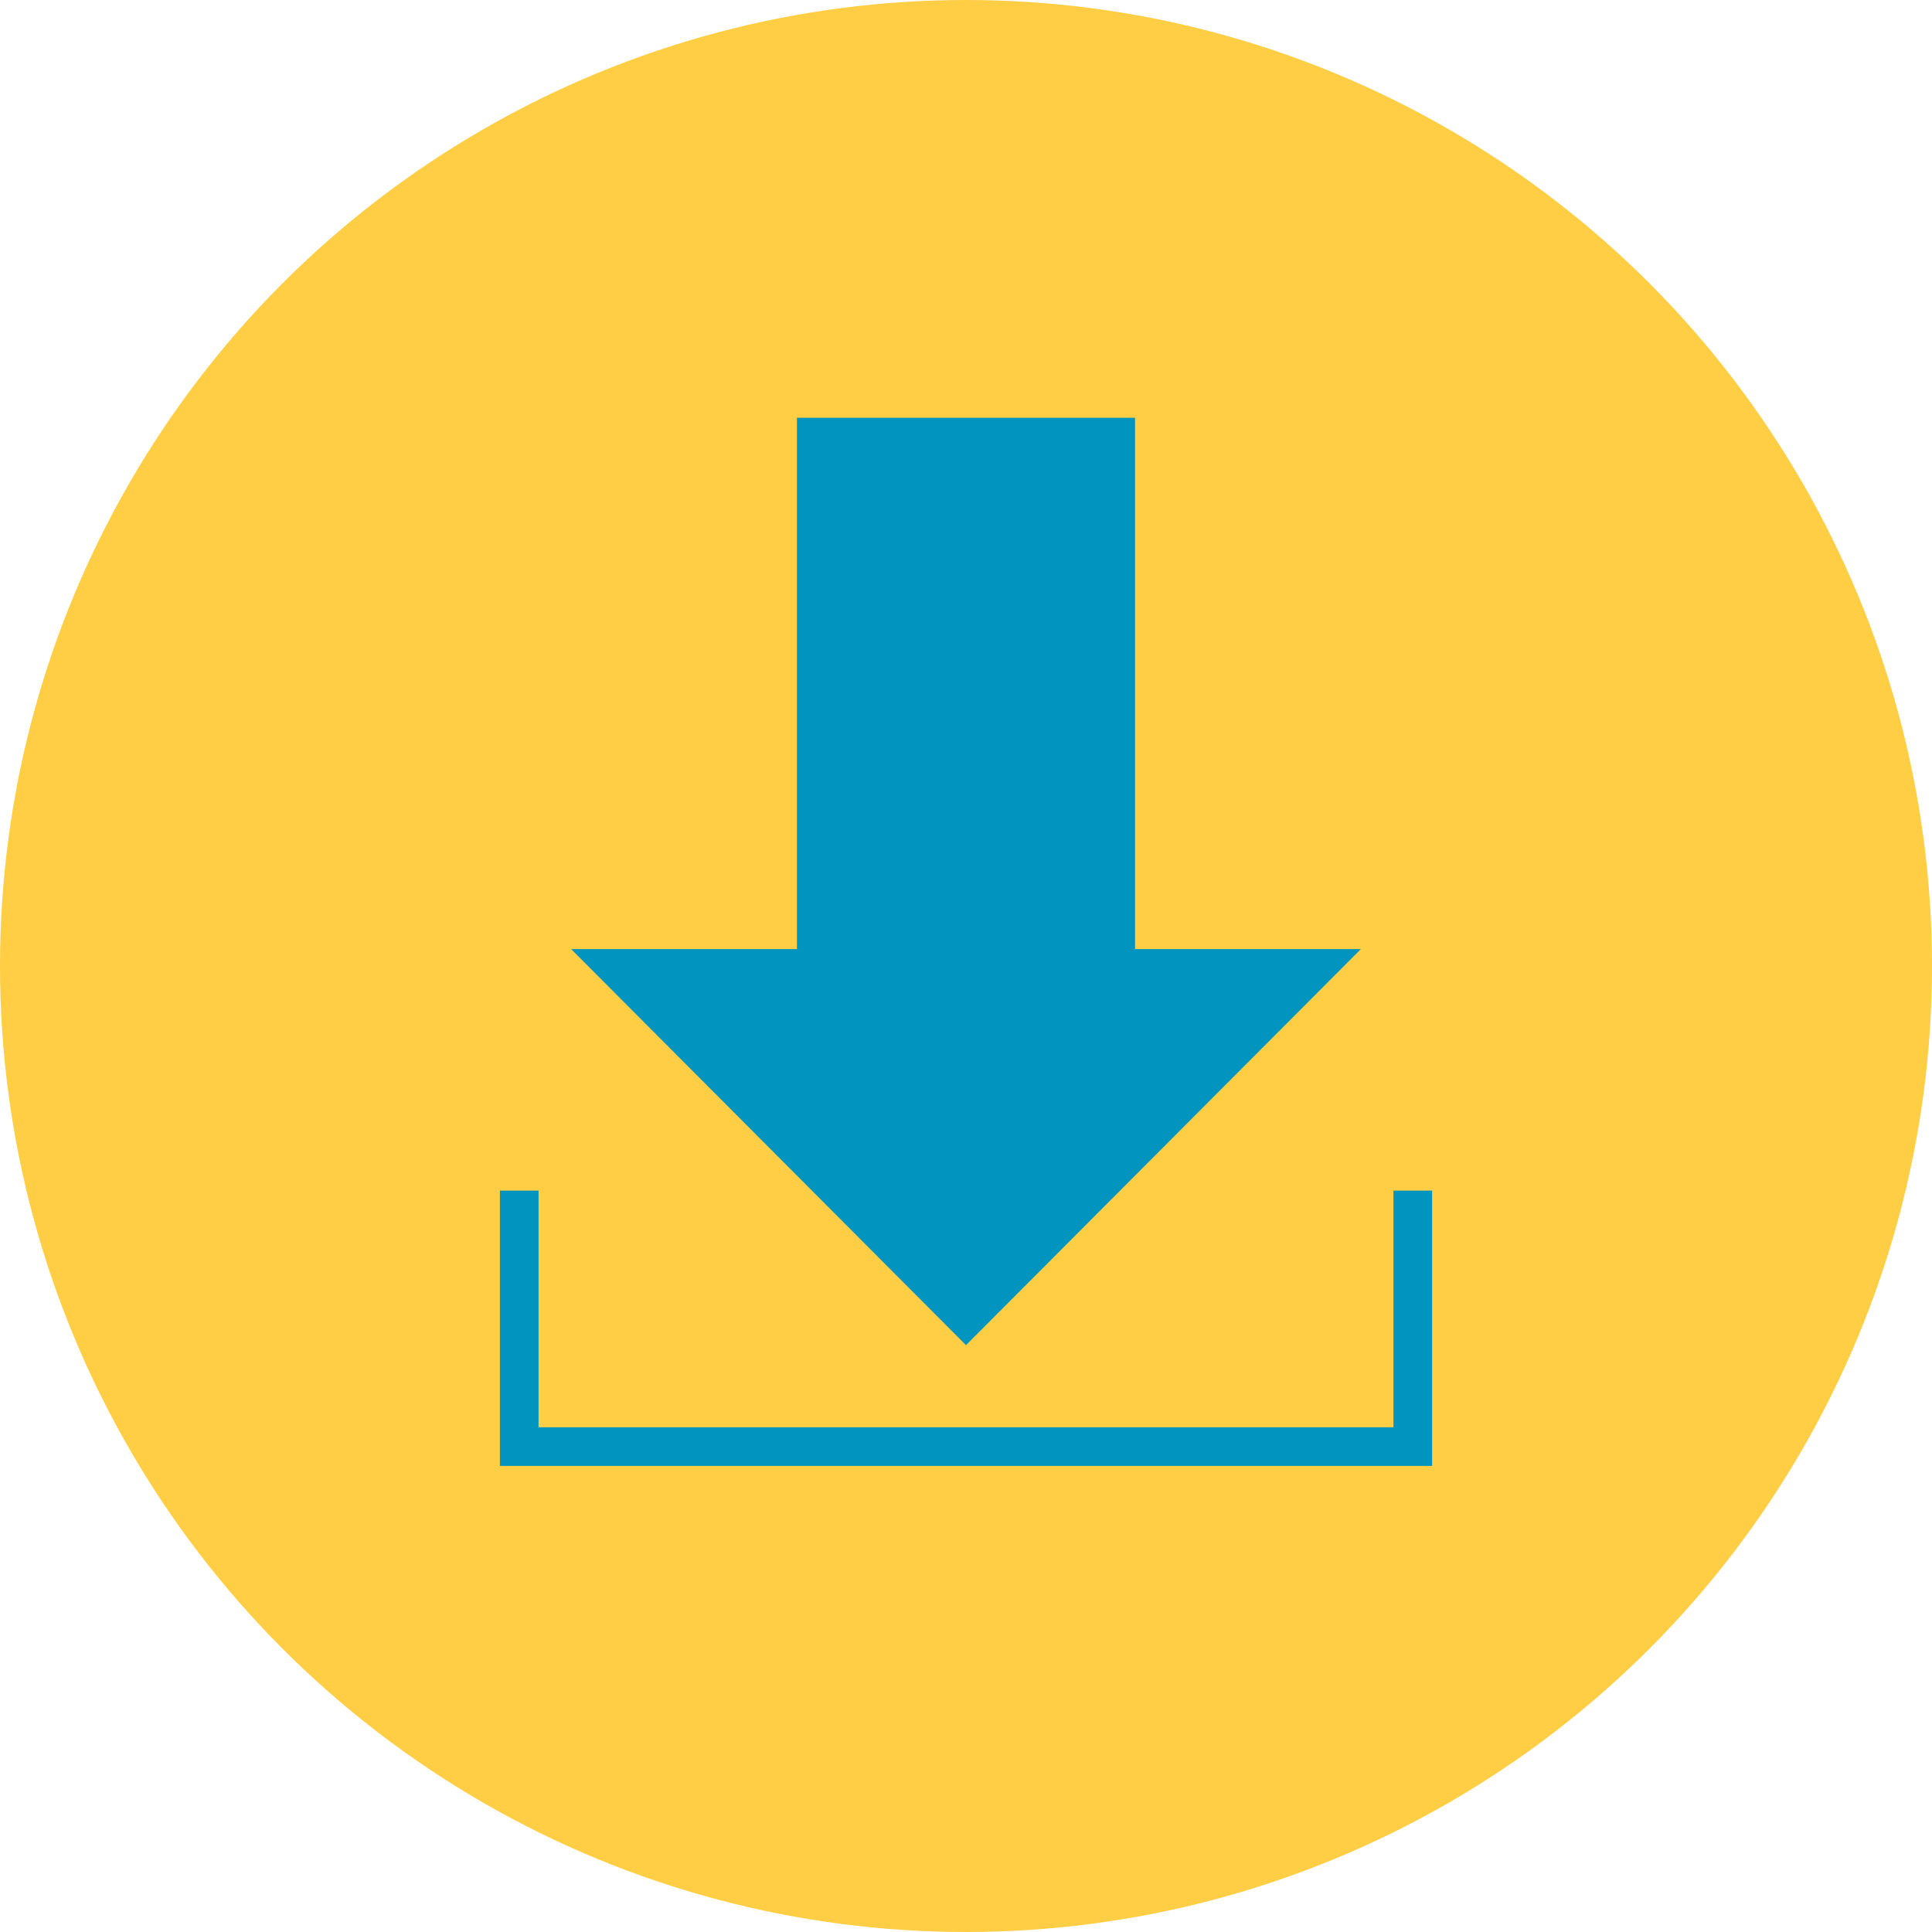
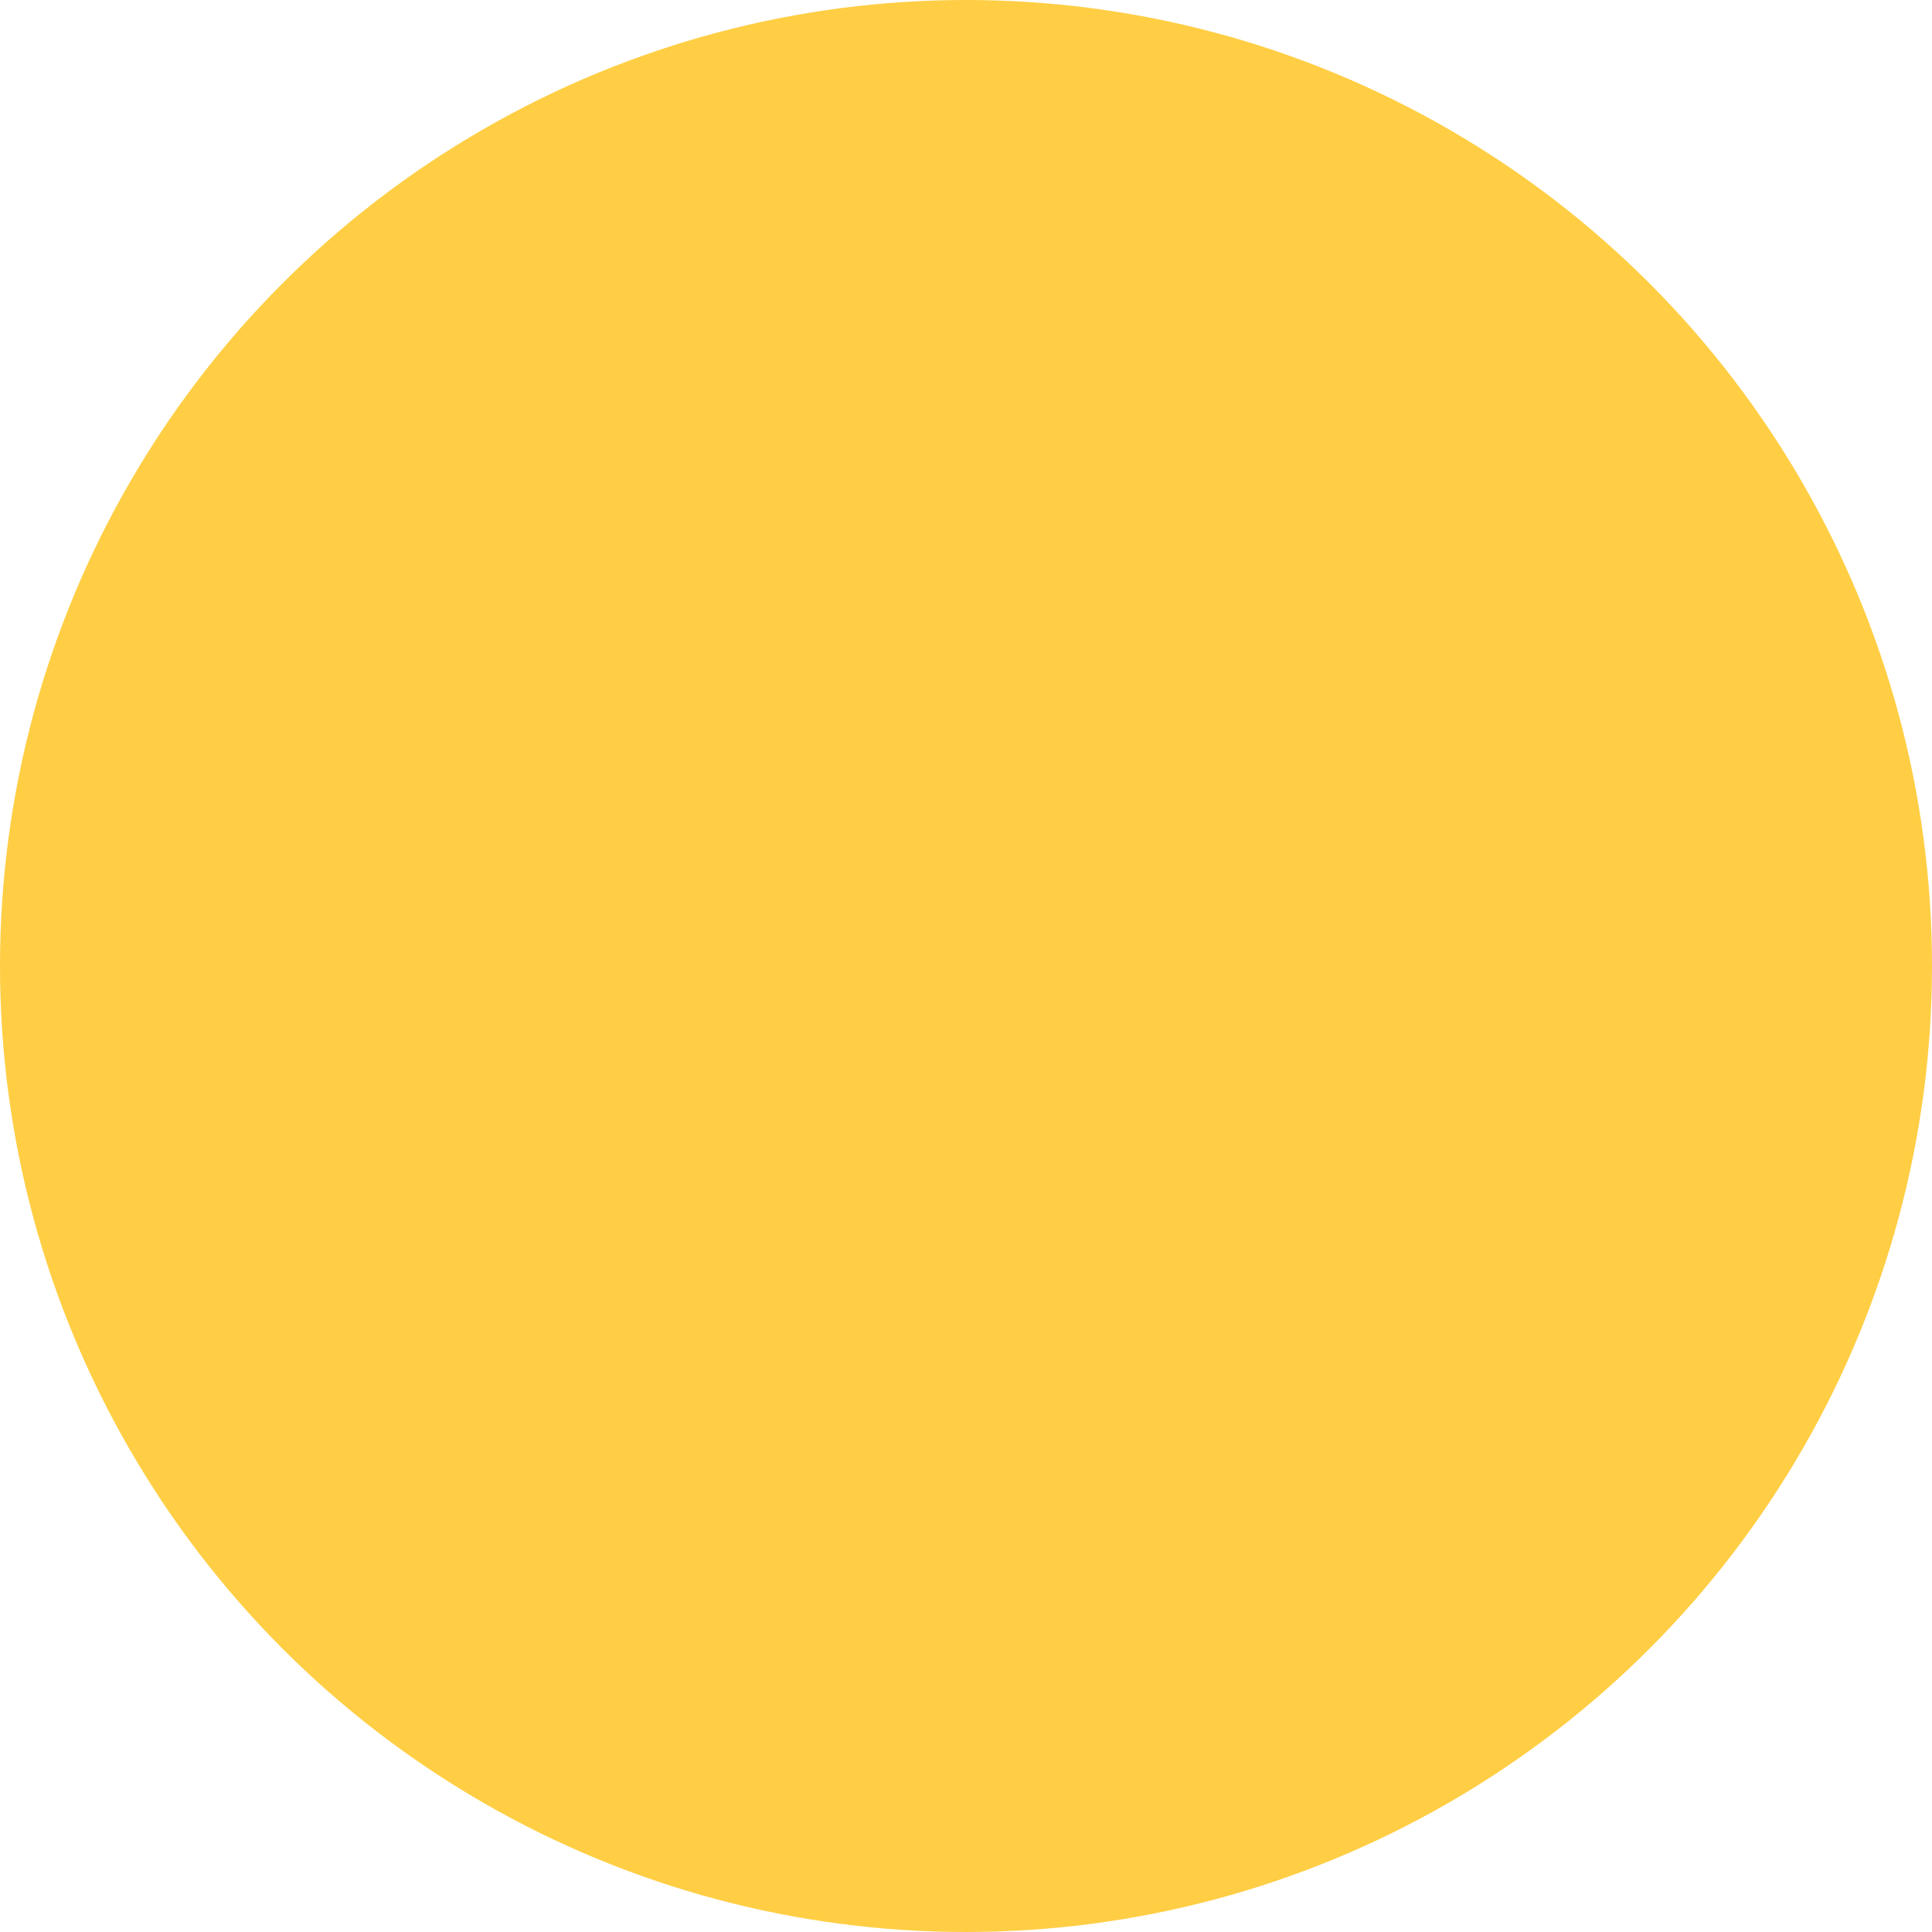
<svg xmlns="http://www.w3.org/2000/svg" id="Layer_1" x="0px" y="0px" viewBox="0 0 160 160" style="enable-background:new 0 0 160 160;" xml:space="preserve">
  <style type="text/css">	.st0{fill:#FFCE44;}	.st1{fill:#0094BF;}</style>
  <circle class="st0" cx="80" cy="80" r="80" />
  <g>
-     <polygon class="st1" points="115.4,98.6 115.4,118.2 44.6,118.2 44.6,98.6 41.4,98.6 41.4,121.4 118.6,121.4 118.6,98.6  " />
-     <polygon class="st1" points="80,111.4 112.7,78.6 94,78.6 94,34.6 66,34.6 66,78.6 47.3,78.6  " />
-   </g>
+     </g>
</svg>